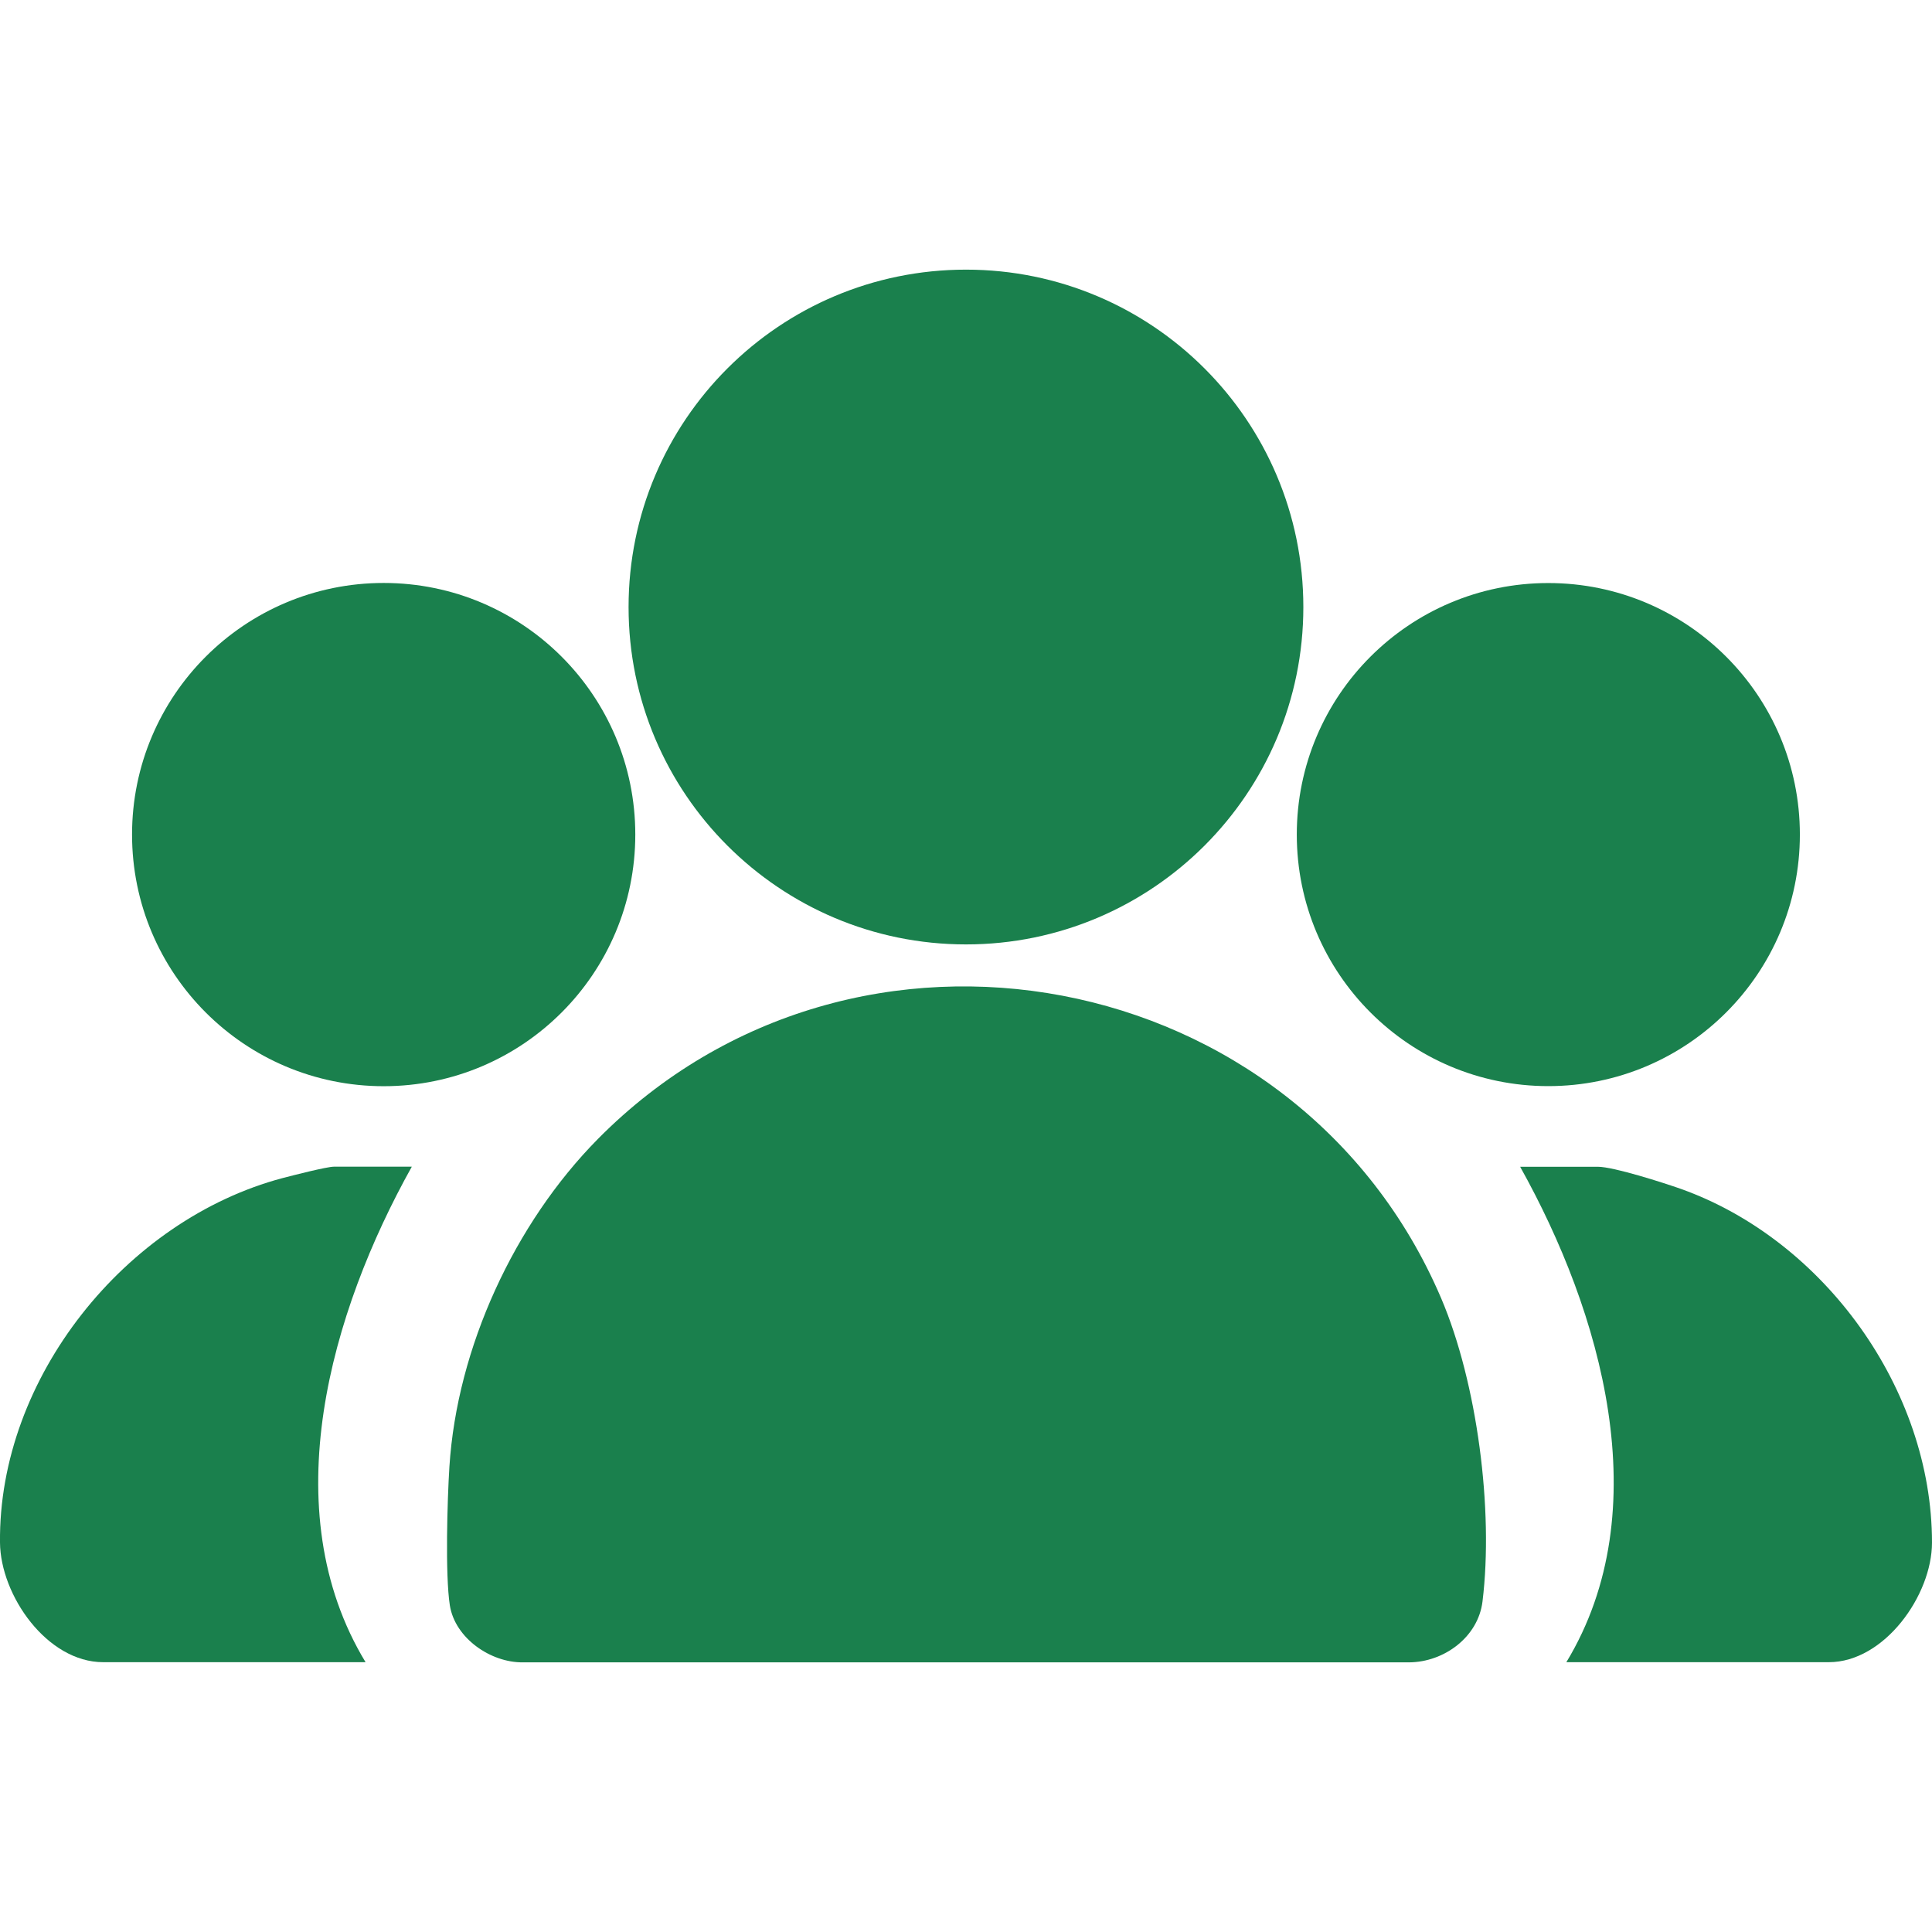
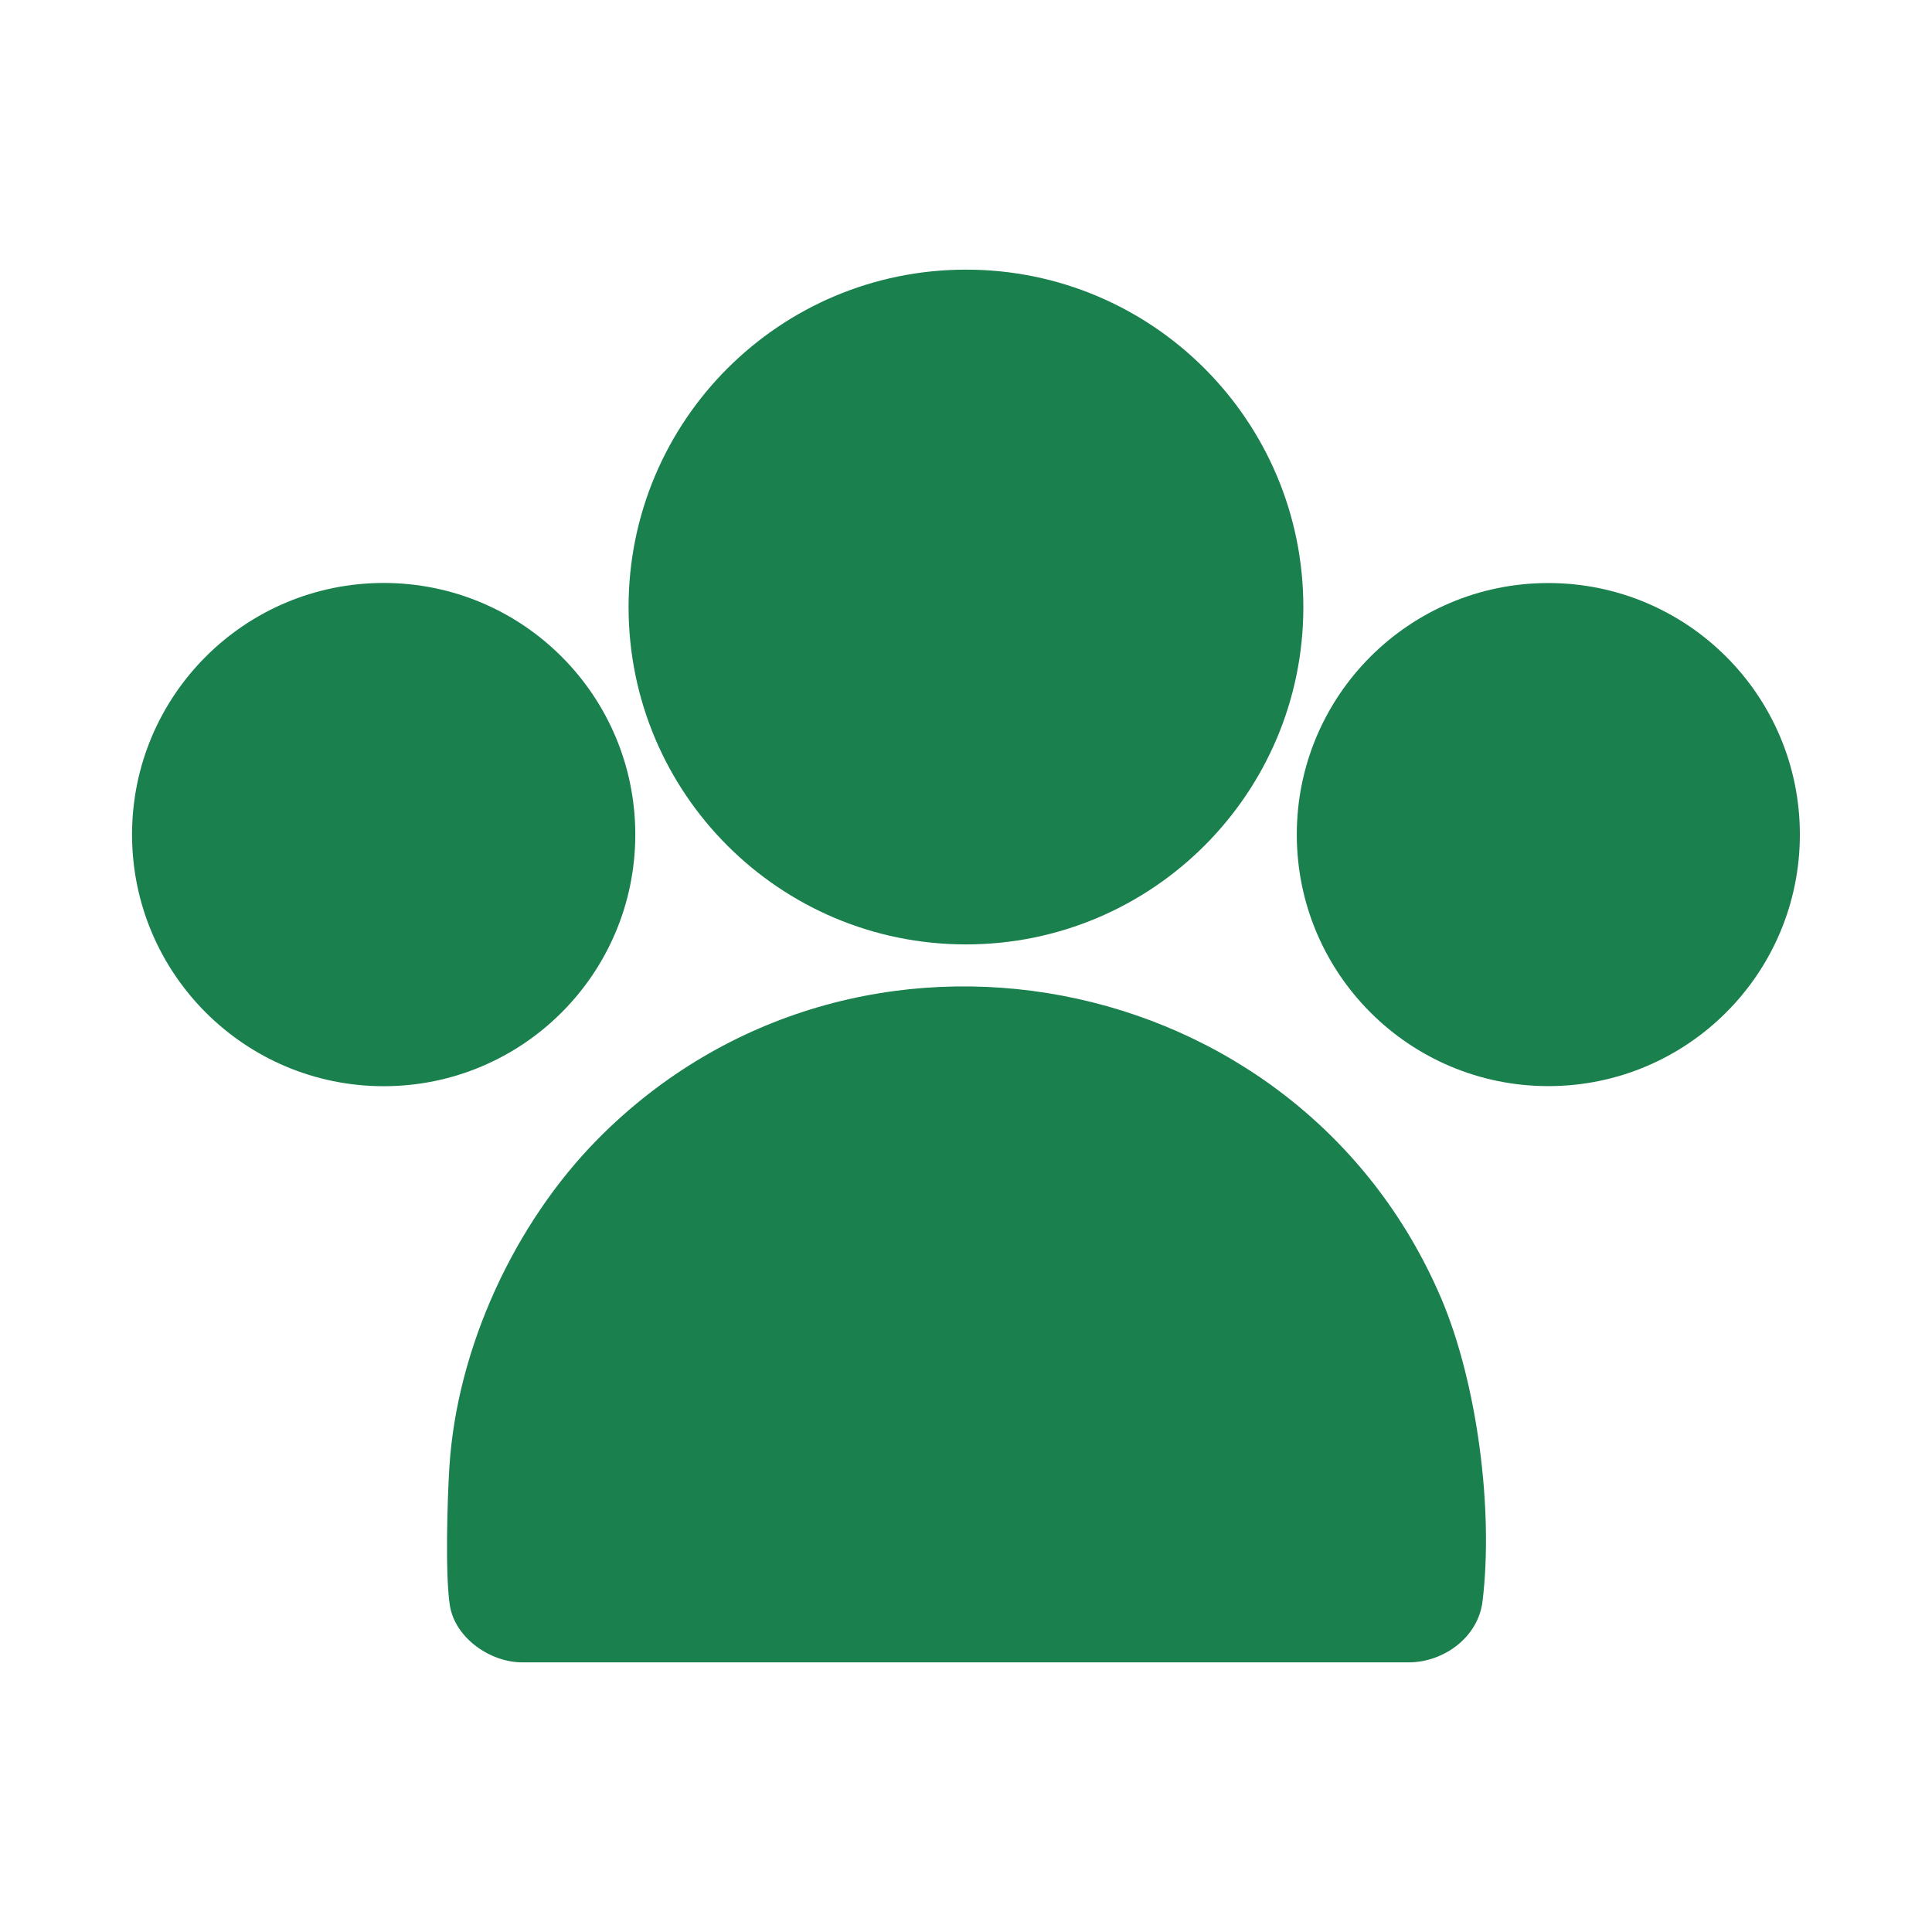
<svg xmlns="http://www.w3.org/2000/svg" width="100%" height="100%" viewBox="0 0 23 23" version="1.1" xml:space="preserve" style="fill-rule:evenodd;clip-rule:evenodd;stroke-linejoin:round;stroke-miterlimit:2;">
  <g>
    <clipPath id="_clip1">
      <rect x="0" y="3.21" width="23" height="16.58" />
    </clipPath>
    <g clip-path="url(#_clip1)">
      <path d="M7.119,13.558C10.178,10.466 15.456,11.472 17.157,15.456C17.587,16.466 17.782,17.977 17.649,19.064C17.598,19.488 17.193,19.787 16.775,19.79L6.225,19.79C5.841,19.794 5.416,19.502 5.355,19.11C5.299,18.746 5.325,17.857 5.35,17.462C5.44,16.044 6.126,14.562 7.119,13.558Z" style="fill:rgb(26,128,77);fill-rule:nonzero;" />
      <path d="M11.5,11.243C13.718,11.243 15.516,9.445 15.516,7.227C15.516,5.008 13.718,3.21 11.5,3.21C9.281,3.21 7.483,5.008 7.483,7.227C7.483,9.445 9.281,11.243 11.5,11.243Z" style="fill:rgb(26,128,77);fill-rule:nonzero;" />
      <path d="M18.432,12.93C20.086,12.93 21.427,11.589 21.427,9.935C21.427,8.281 20.086,6.941 18.432,6.941C16.778,6.941 15.438,8.281 15.438,9.935C15.438,11.589 16.778,12.93 18.432,12.93Z" style="fill:rgb(26,128,77);fill-rule:nonzero;" />
-       <path d="M18.647,19.788C19.747,17.973 19.06,15.615 18.097,13.89L19.022,13.89C19.209,13.89 19.802,14.08 20.009,14.153C21.715,14.761 23,16.538 23,18.364C23,18.991 22.433,19.788 21.771,19.788L18.647,19.788Z" style="fill:rgb(26,128,77);fill-rule:nonzero;" />
      <path d="M4.568,12.931C6.222,12.931 7.563,11.59 7.563,9.935C7.563,8.281 6.222,6.94 4.568,6.94C2.913,6.94 1.572,8.281 1.572,9.935C1.572,11.59 2.913,12.931 4.568,12.931Z" style="fill:rgb(26,128,77);fill-rule:nonzero;" />
-       <path d="M4.902,13.89C3.939,15.615 3.252,17.973 4.352,19.788L1.229,19.788C0.56,19.788 0.006,18.993 0,18.364C-0.02,16.404 1.495,14.522 3.363,14.025C3.483,13.994 3.889,13.889 3.977,13.889L4.902,13.889L4.902,13.89Z" style="fill:rgb(26,128,77);fill-rule:nonzero;" />
    </g>
  </g>
</svg>